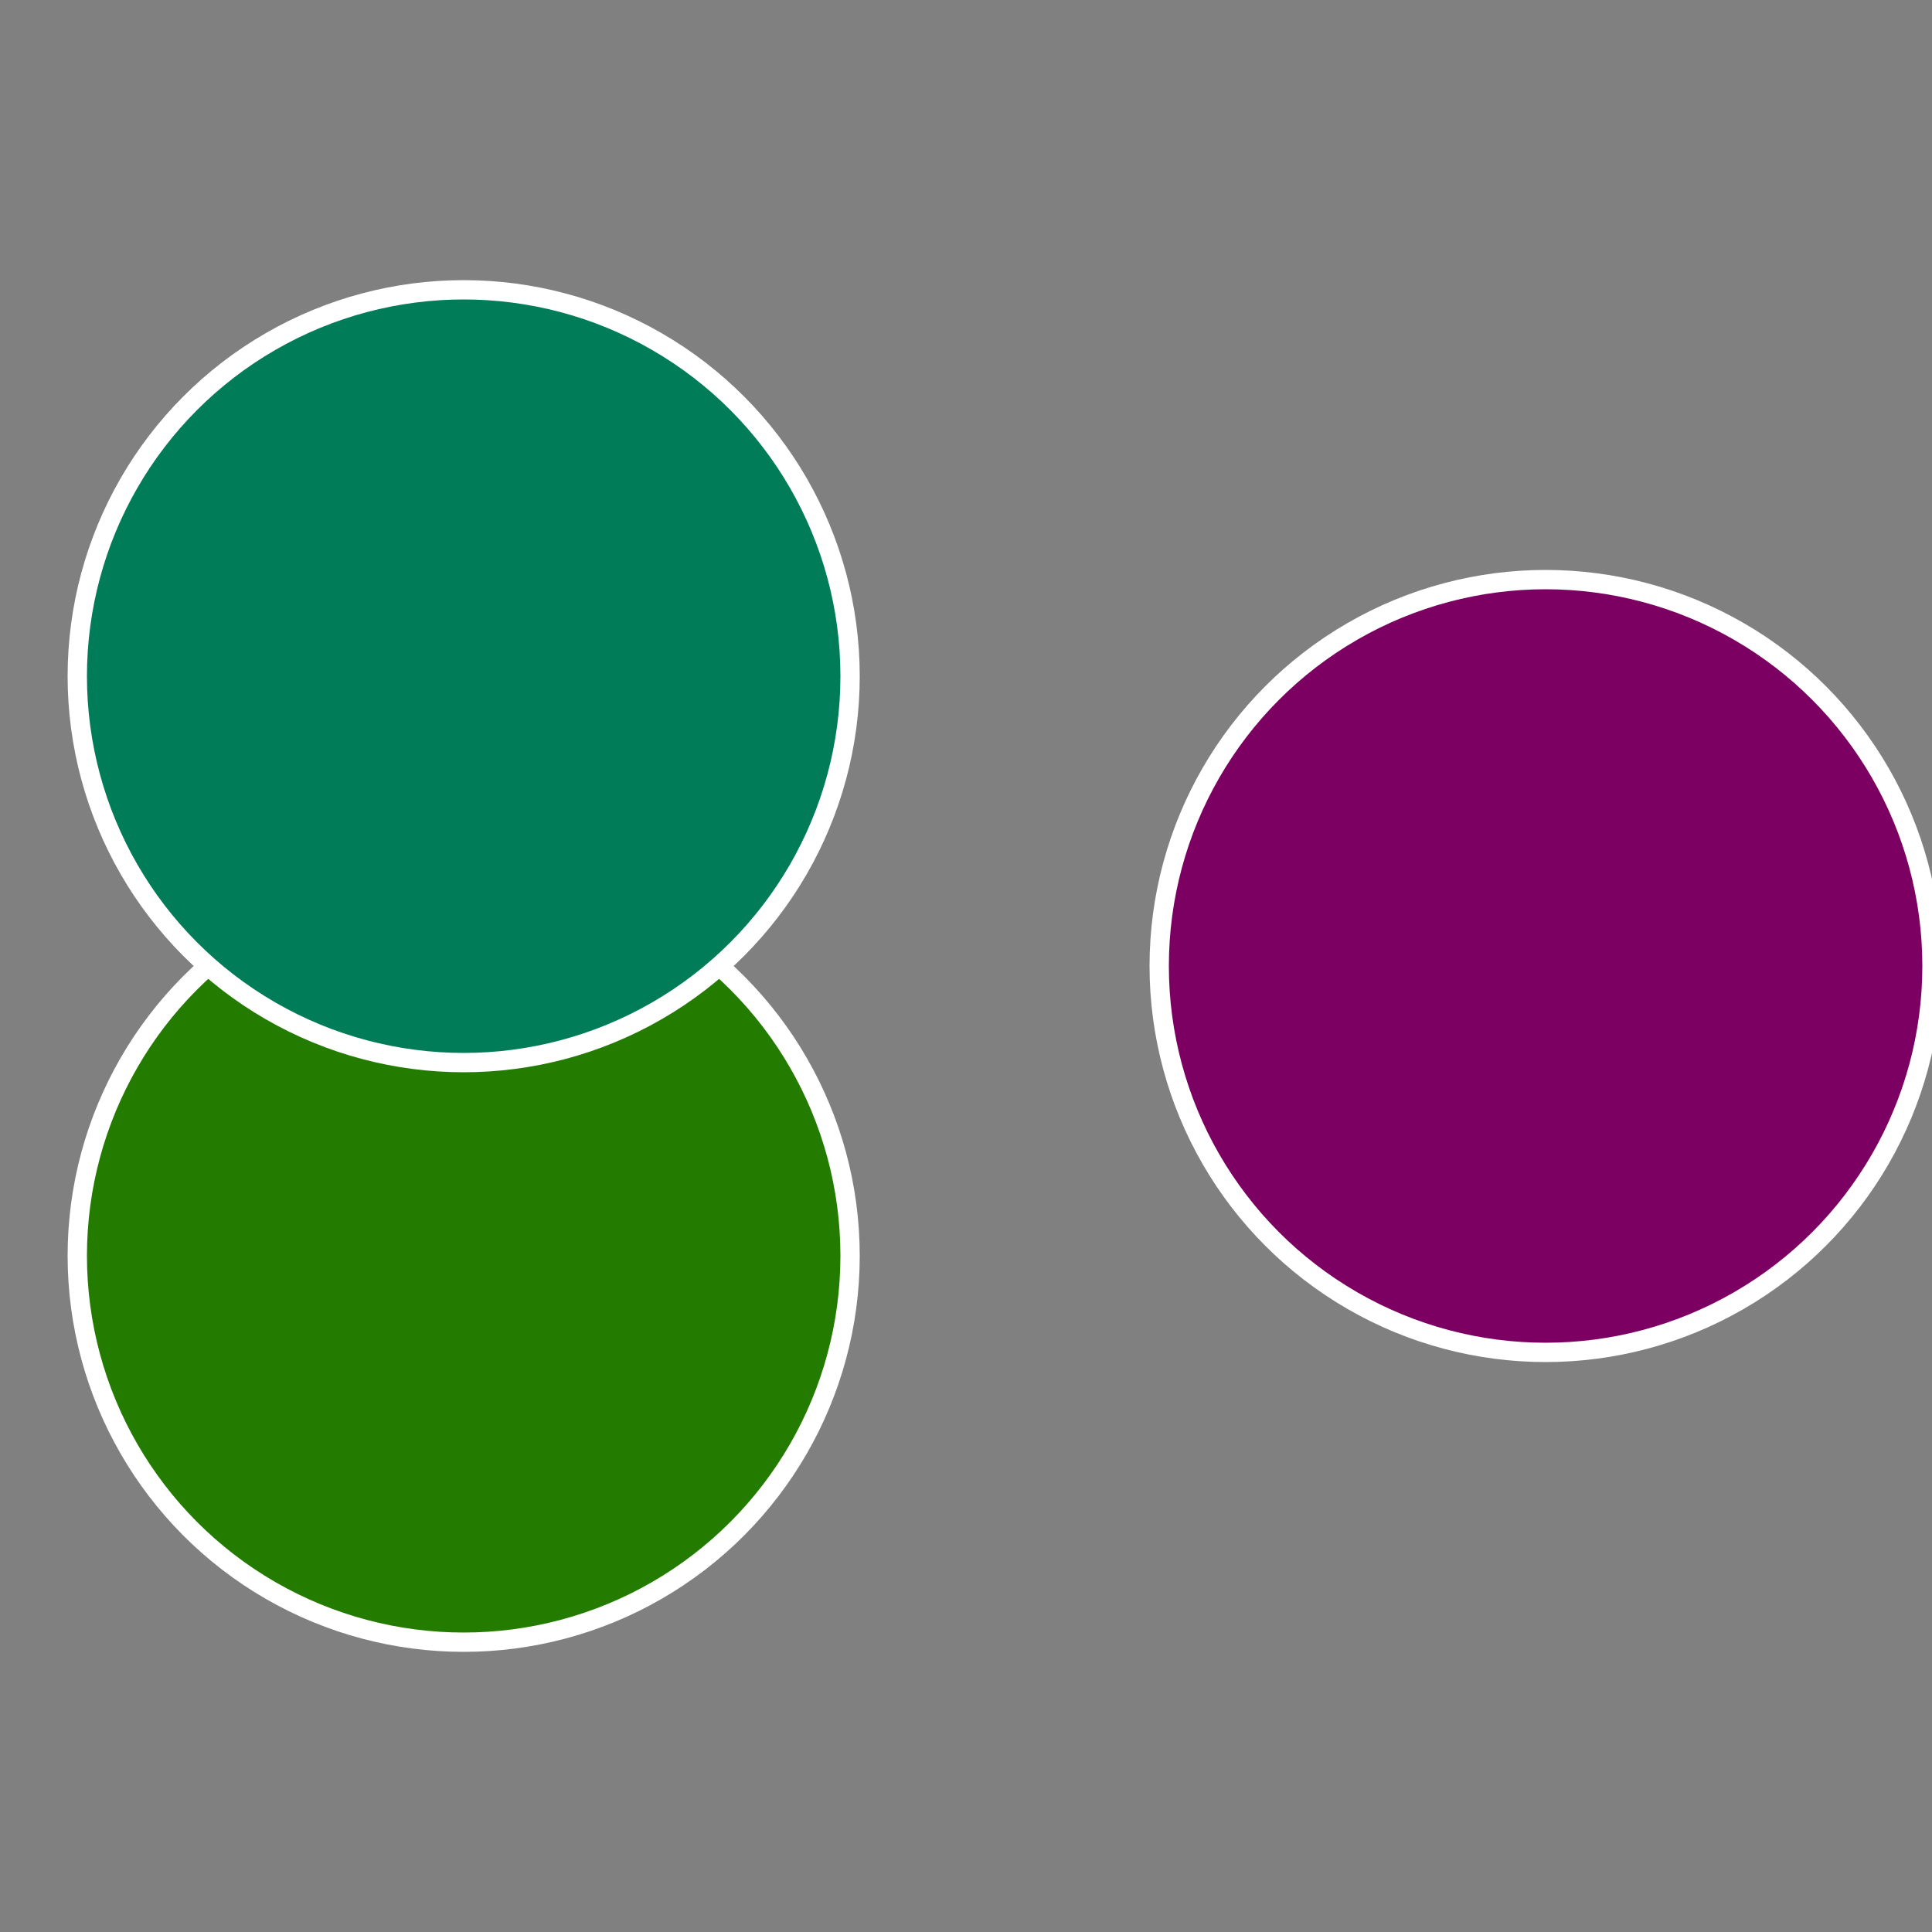
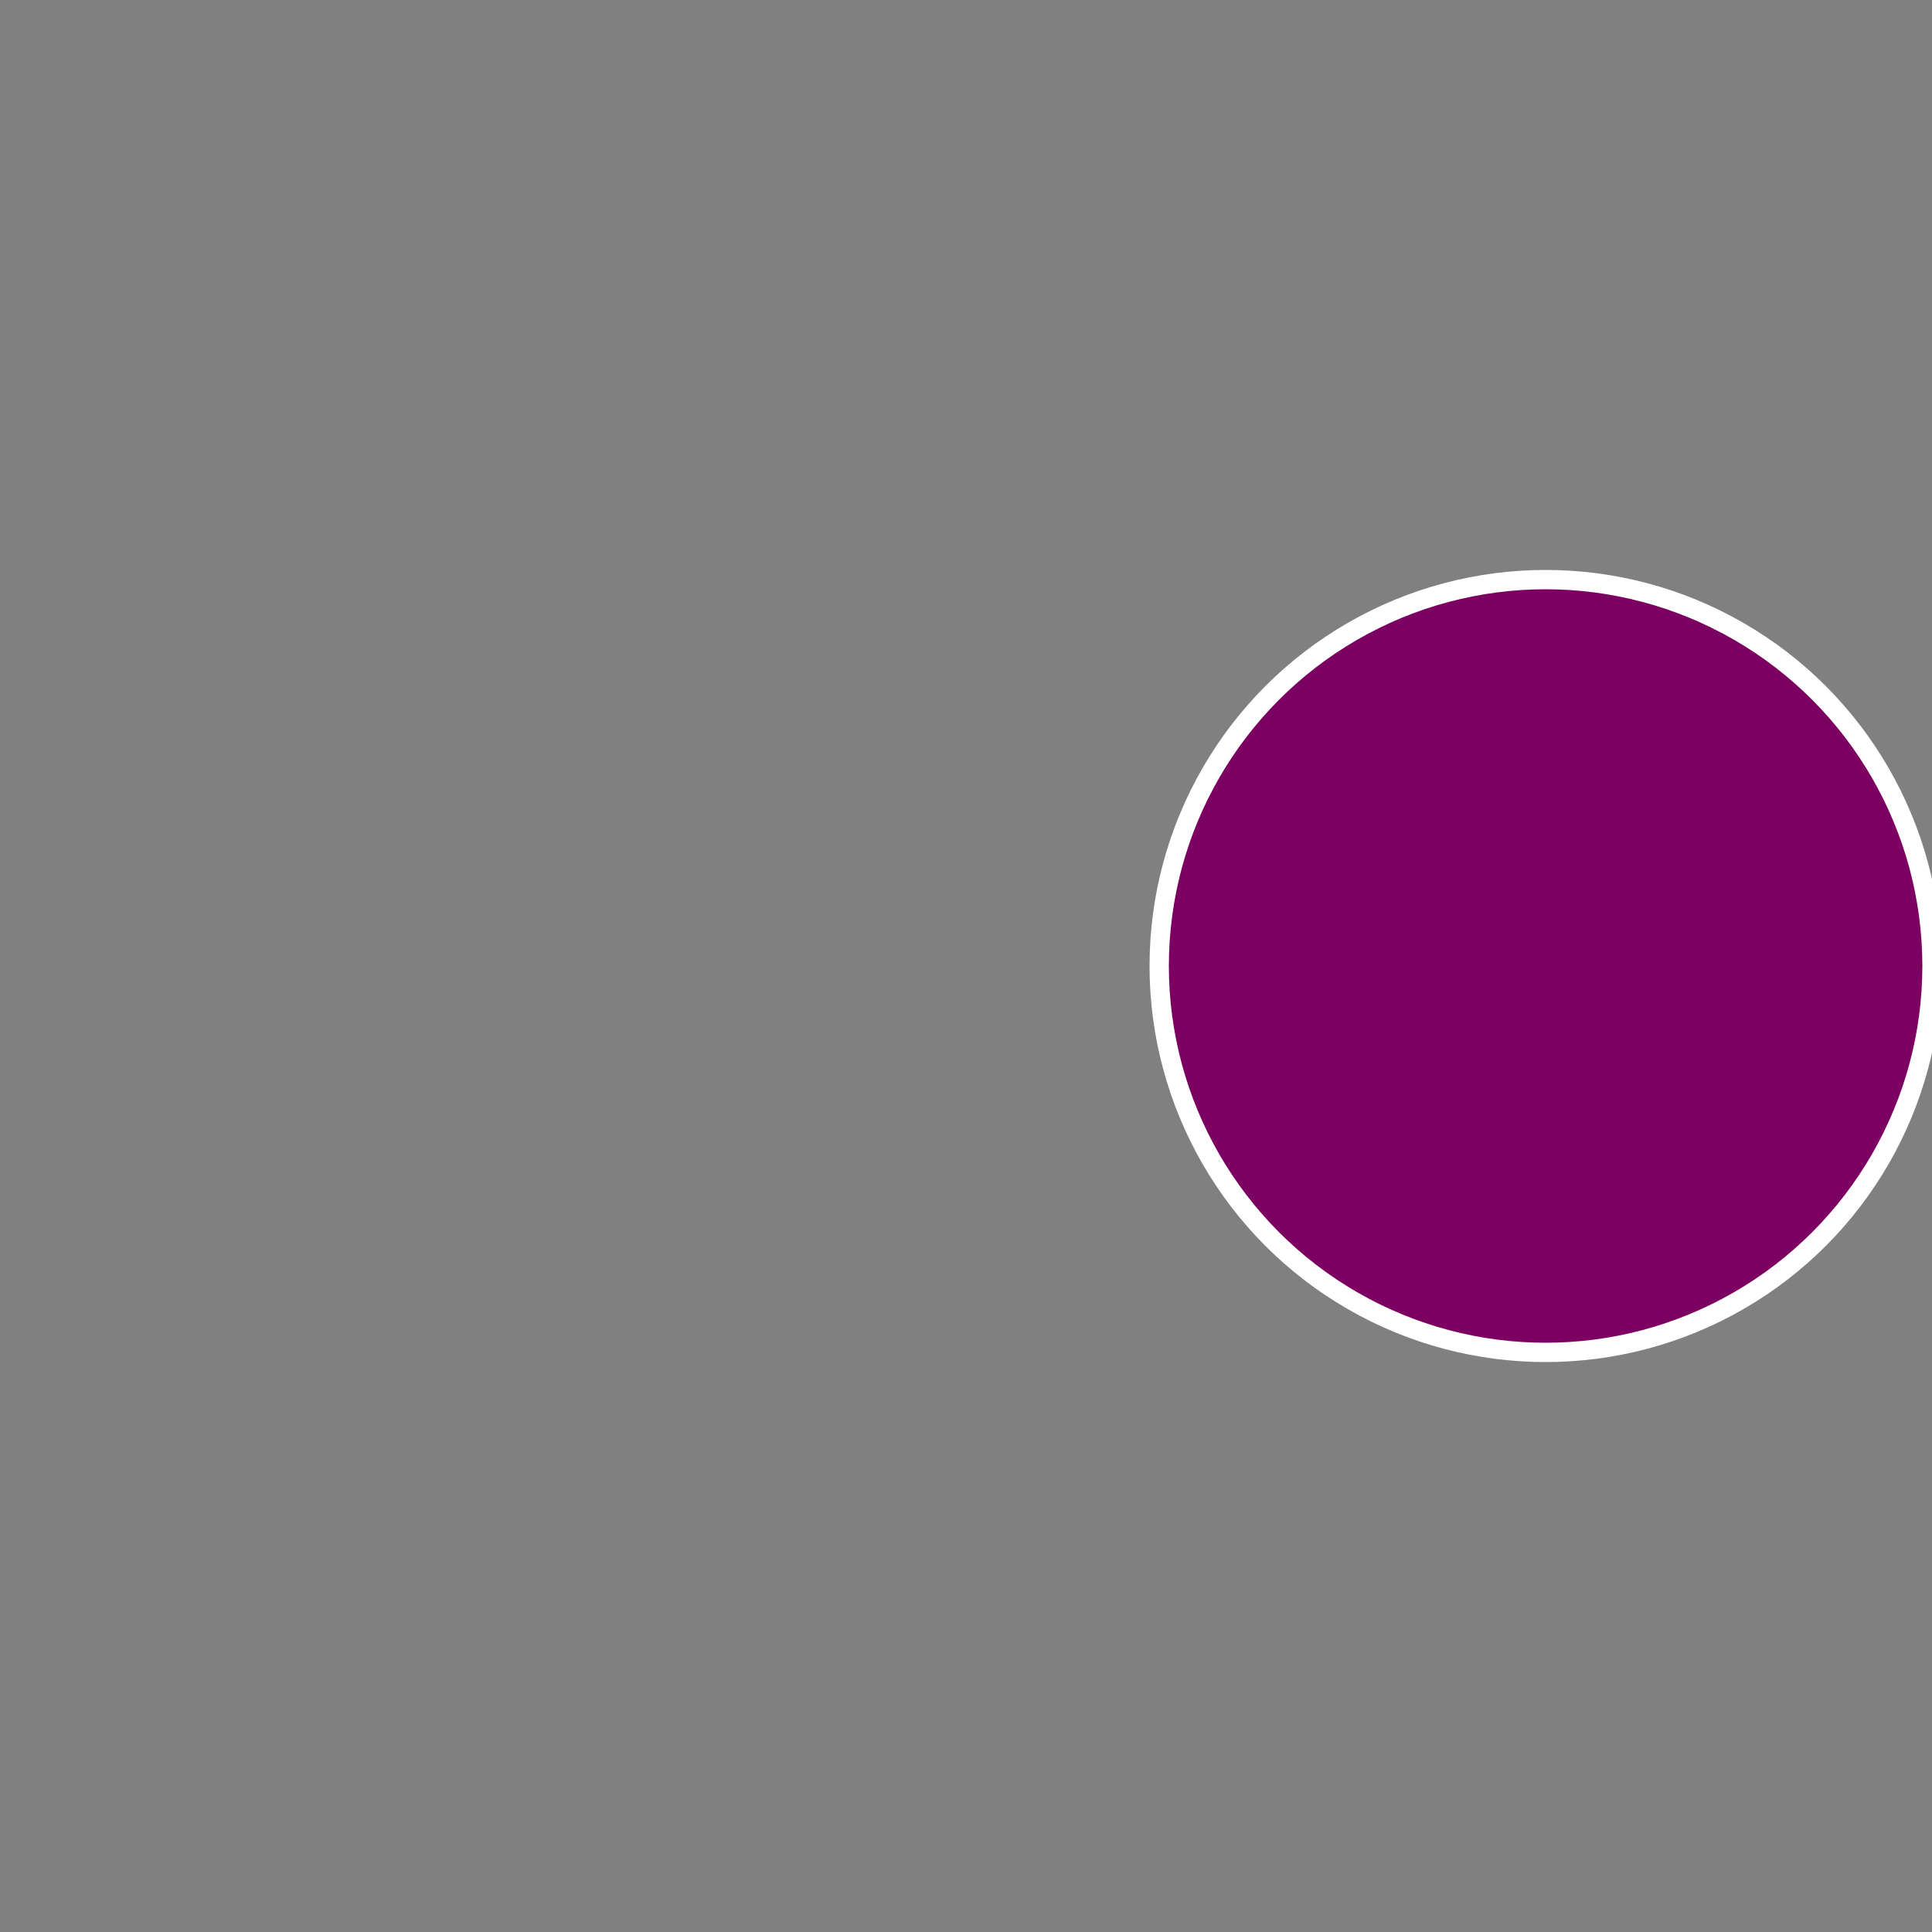
<svg xmlns="http://www.w3.org/2000/svg" width="500" height="500" viewBox="-1 -1 2 2">
  <rect x="-1" y="-1" width="2" height="2" fill="#808080" stroke="none" />
  <circle cx="0.6" cy="0" r="0.4" fill="#7c0061" stroke="#fff" stroke-width="1%" />
-   <circle cx="-0.52" cy="0.3" r="0.4" fill="#237c00" stroke="#fff" stroke-width="1%" />
-   <circle cx="-0.52" cy="-0.3" r="0.4" fill="#007c59" stroke="#fff" stroke-width="1%" />
</svg>